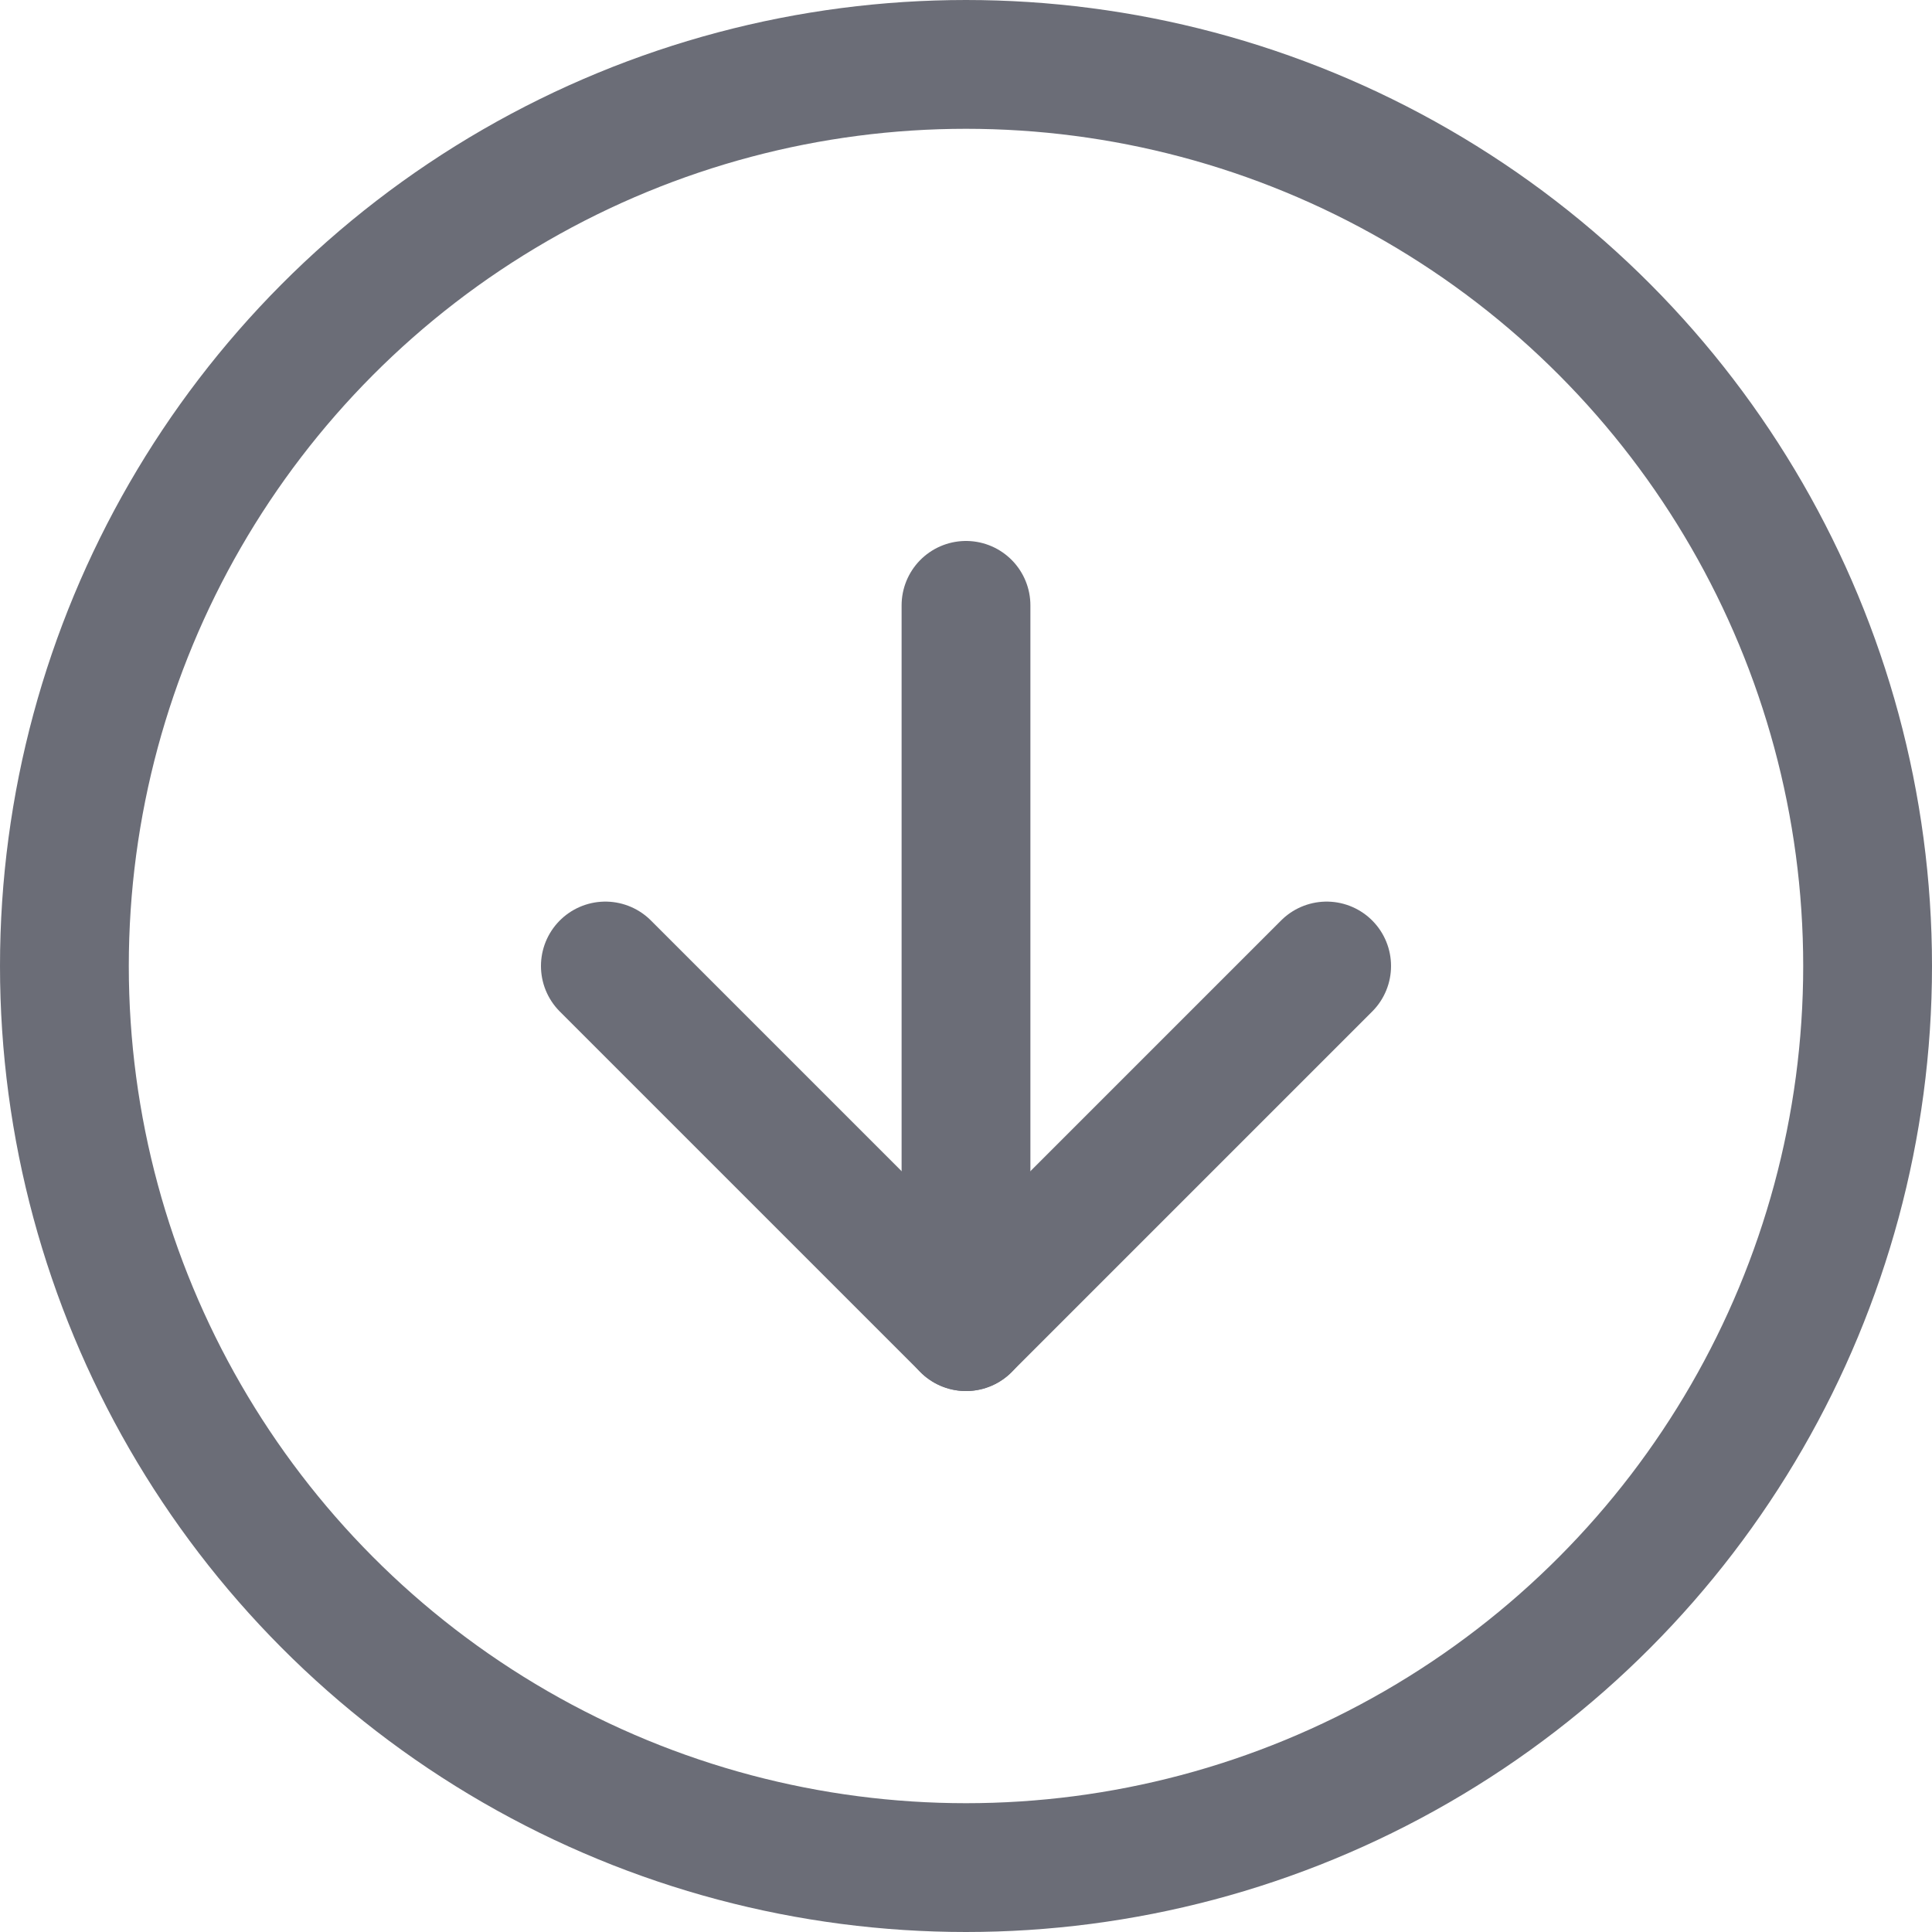
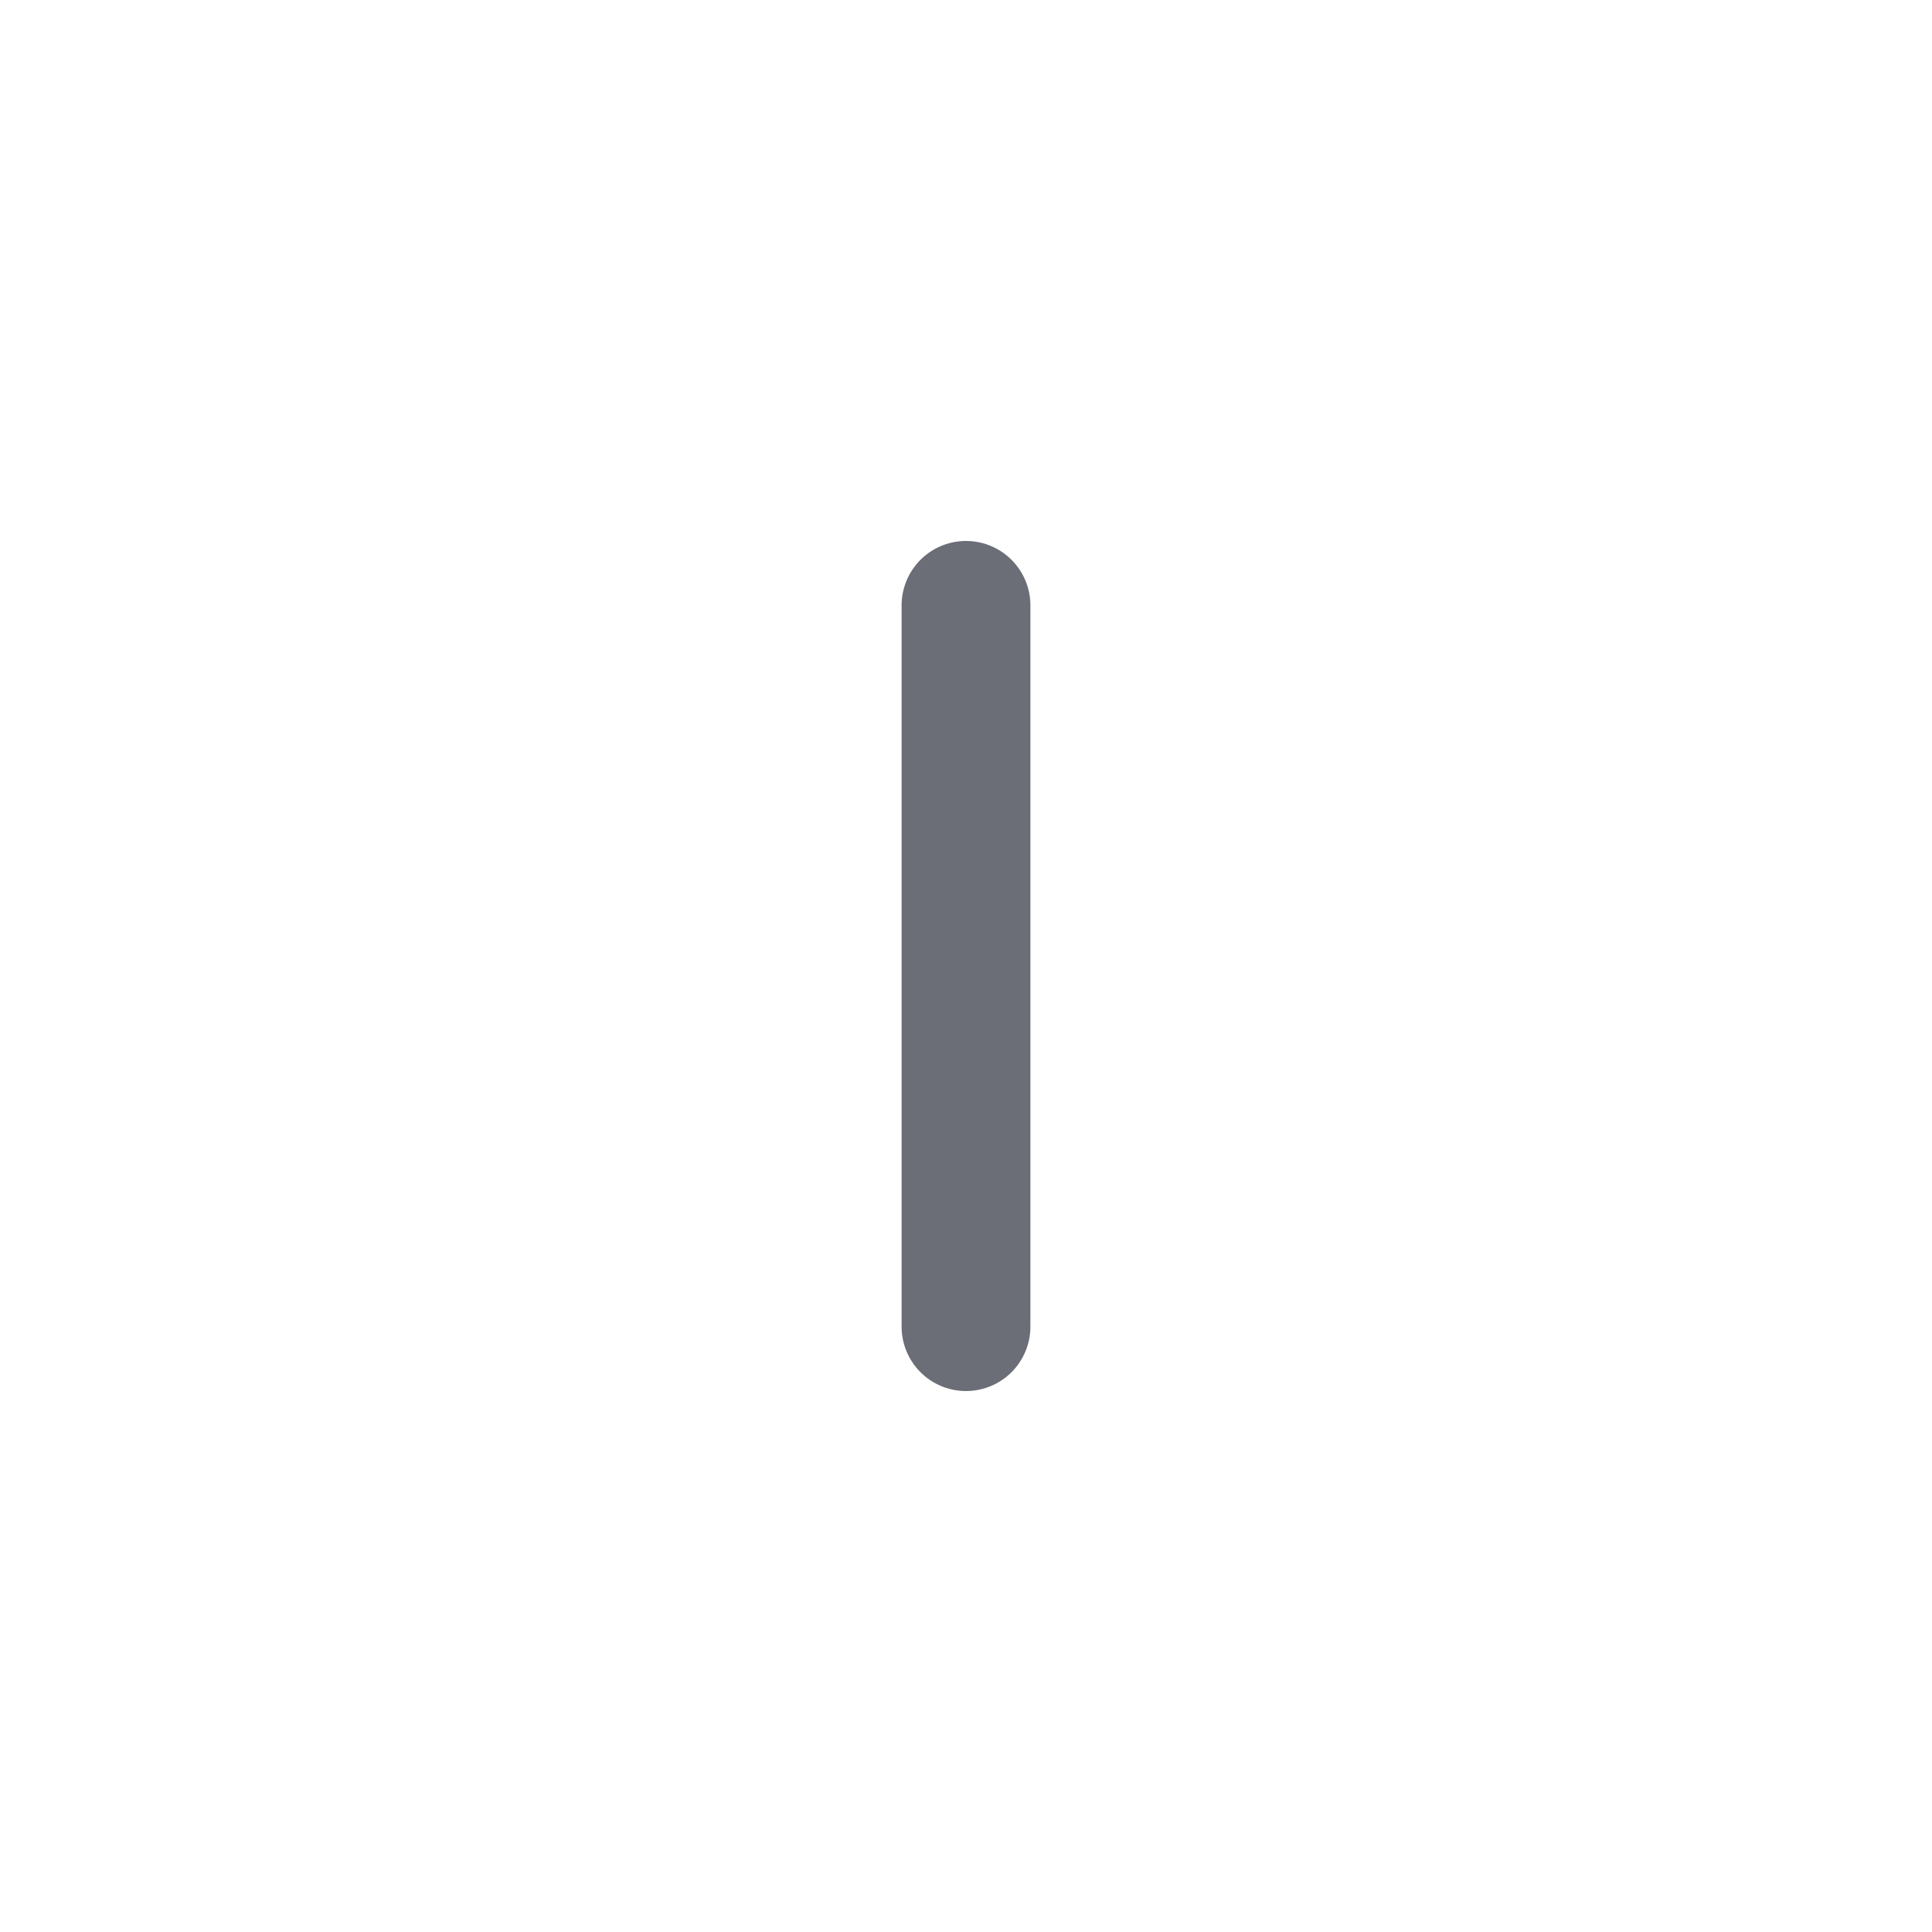
<svg xmlns="http://www.w3.org/2000/svg" width="15" height="15" viewBox="0 0 15 15">
  <g id="download-icon" transform="translate(-474.5 -2057.5)">
-     <circle id="Ellipse_345" data-name="Ellipse 345" cx="7" cy="7" r="7" transform="translate(475 2058)" fill="none" stroke="#6b6d77" stroke-linecap="round" stroke-linejoin="round" stroke-width="1" />
-     <path id="Path_1176" data-name="Path 1176" d="M8,12l2.8,2.8L13.6,12" transform="translate(471.2 2053)" fill="none" stroke="#6b6d77" stroke-linecap="round" stroke-linejoin="round" stroke-width="1" />
    <line id="Line_1177" data-name="Line 1177" y2="5.6" transform="translate(482 2062.2)" fill="none" stroke="#6b6d77" stroke-linecap="round" stroke-linejoin="round" stroke-width="1" />
  </g>
</svg>